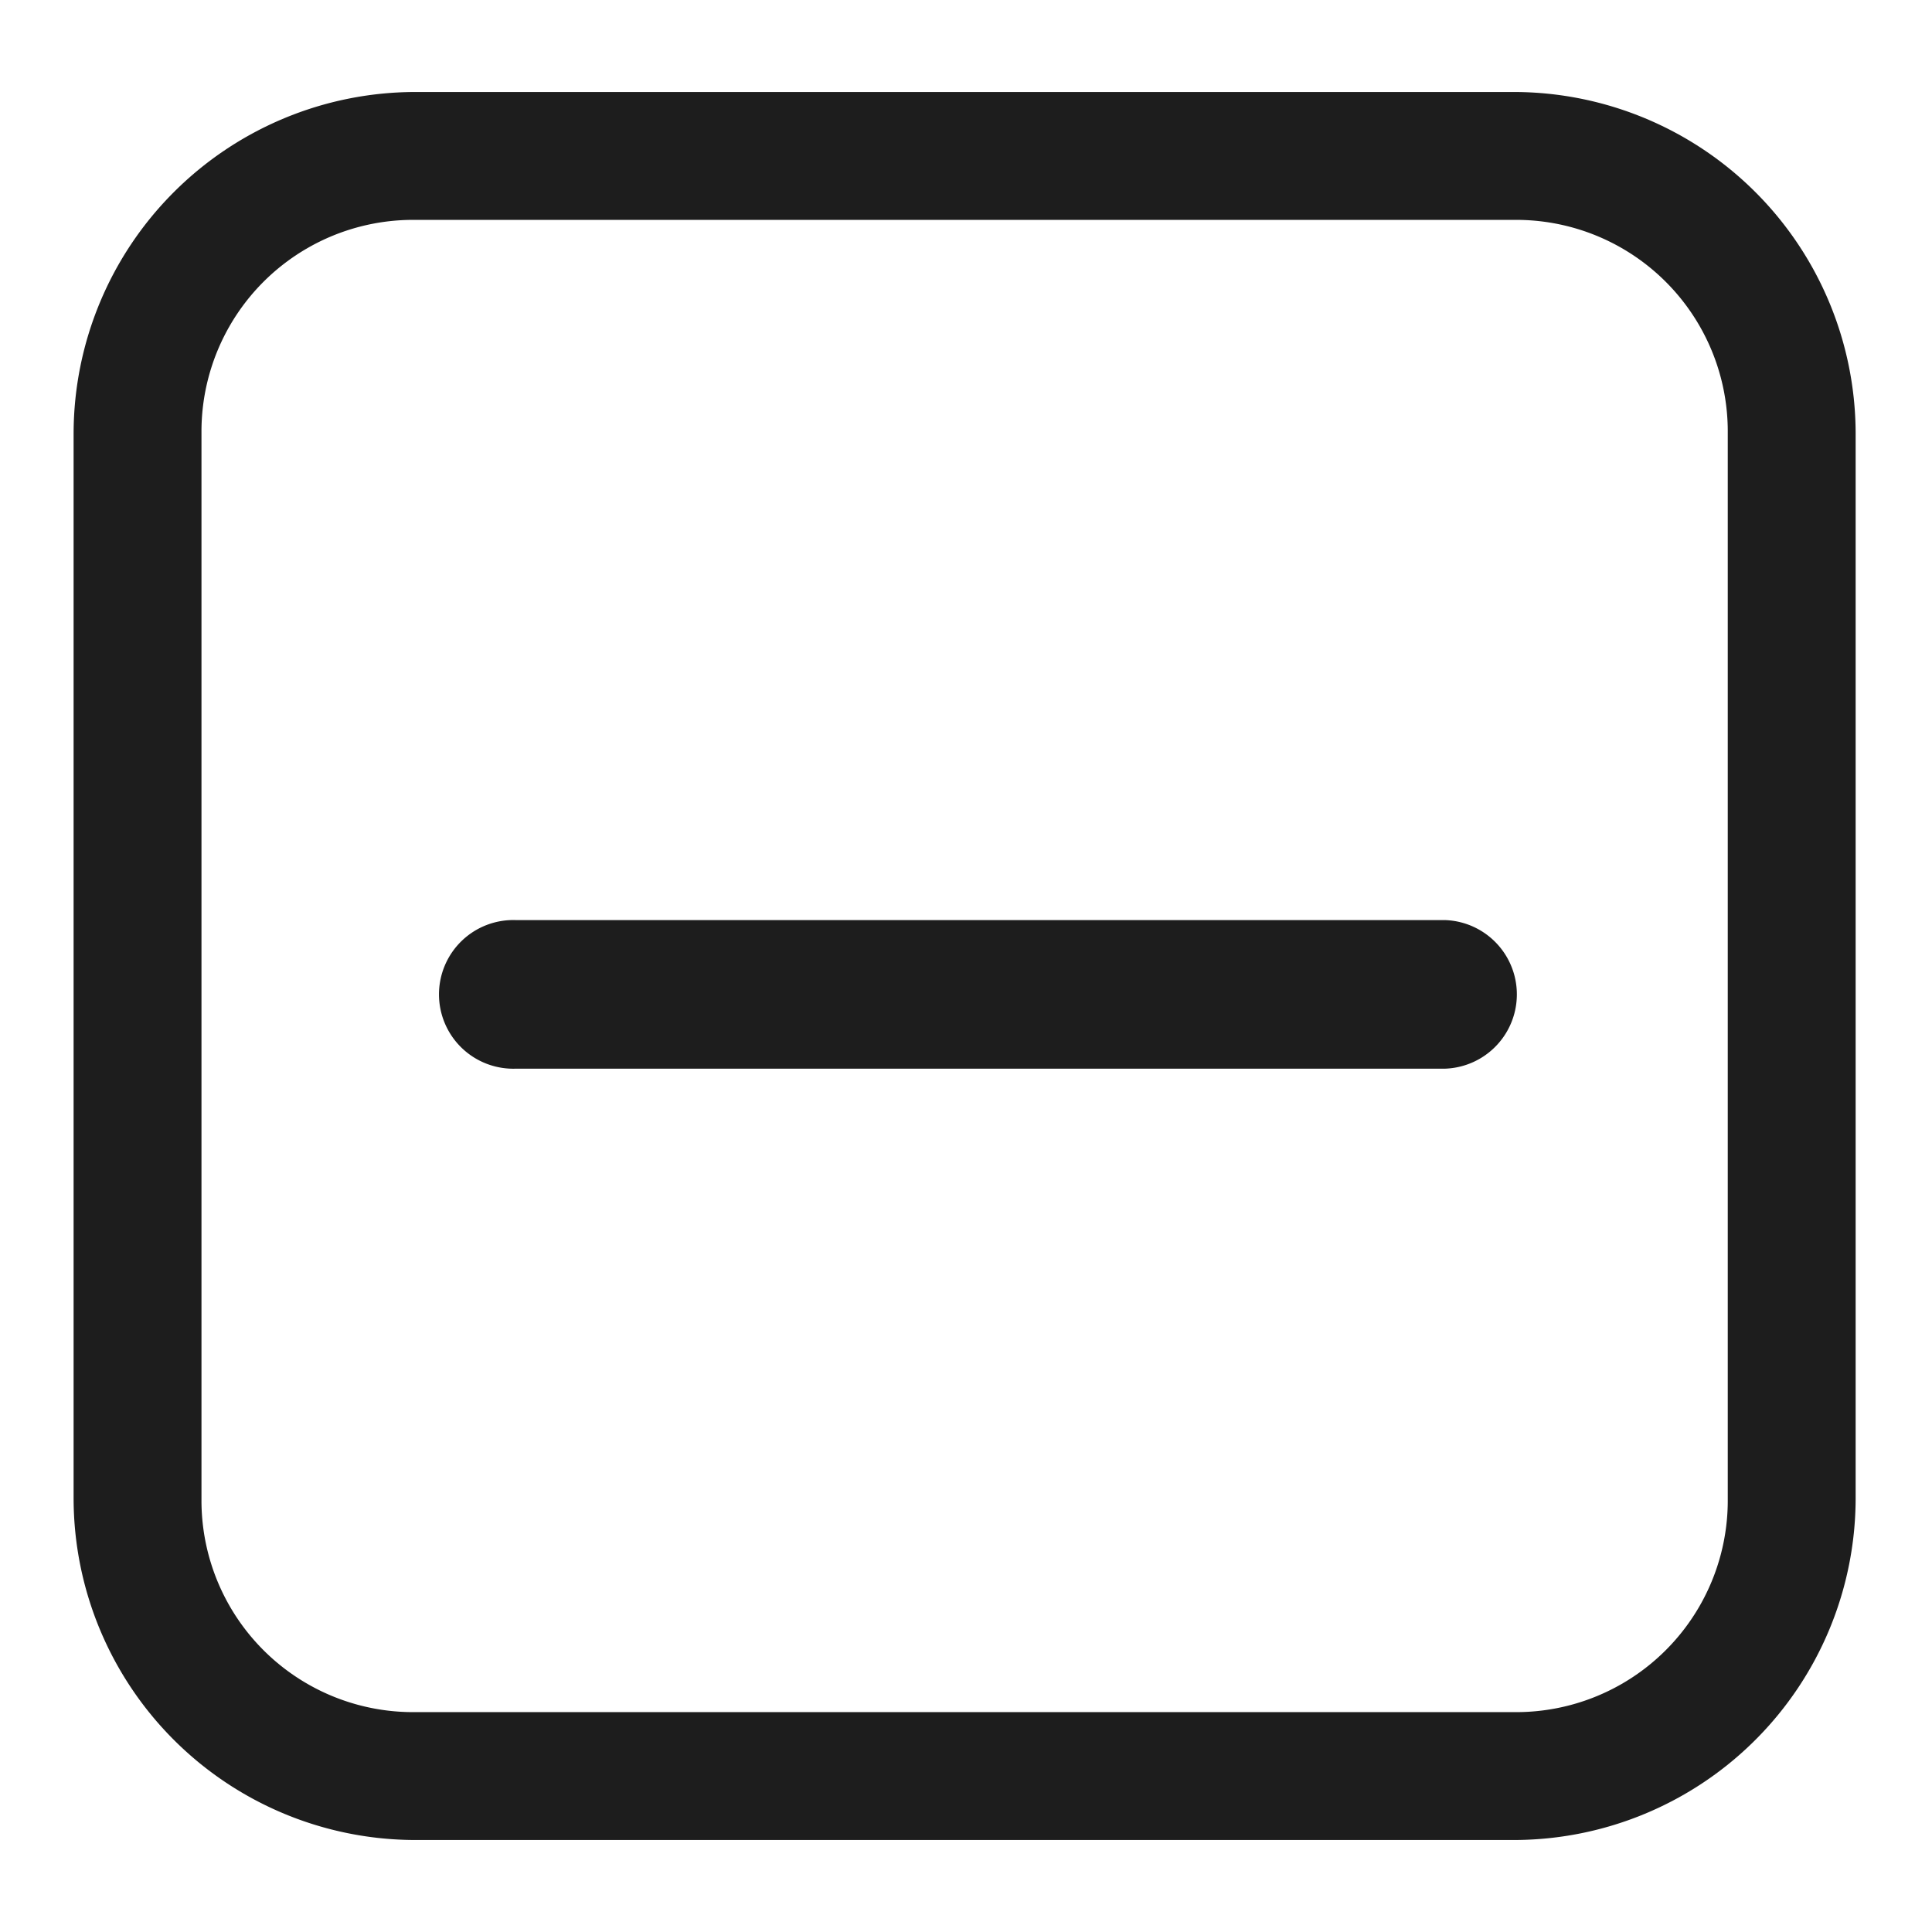
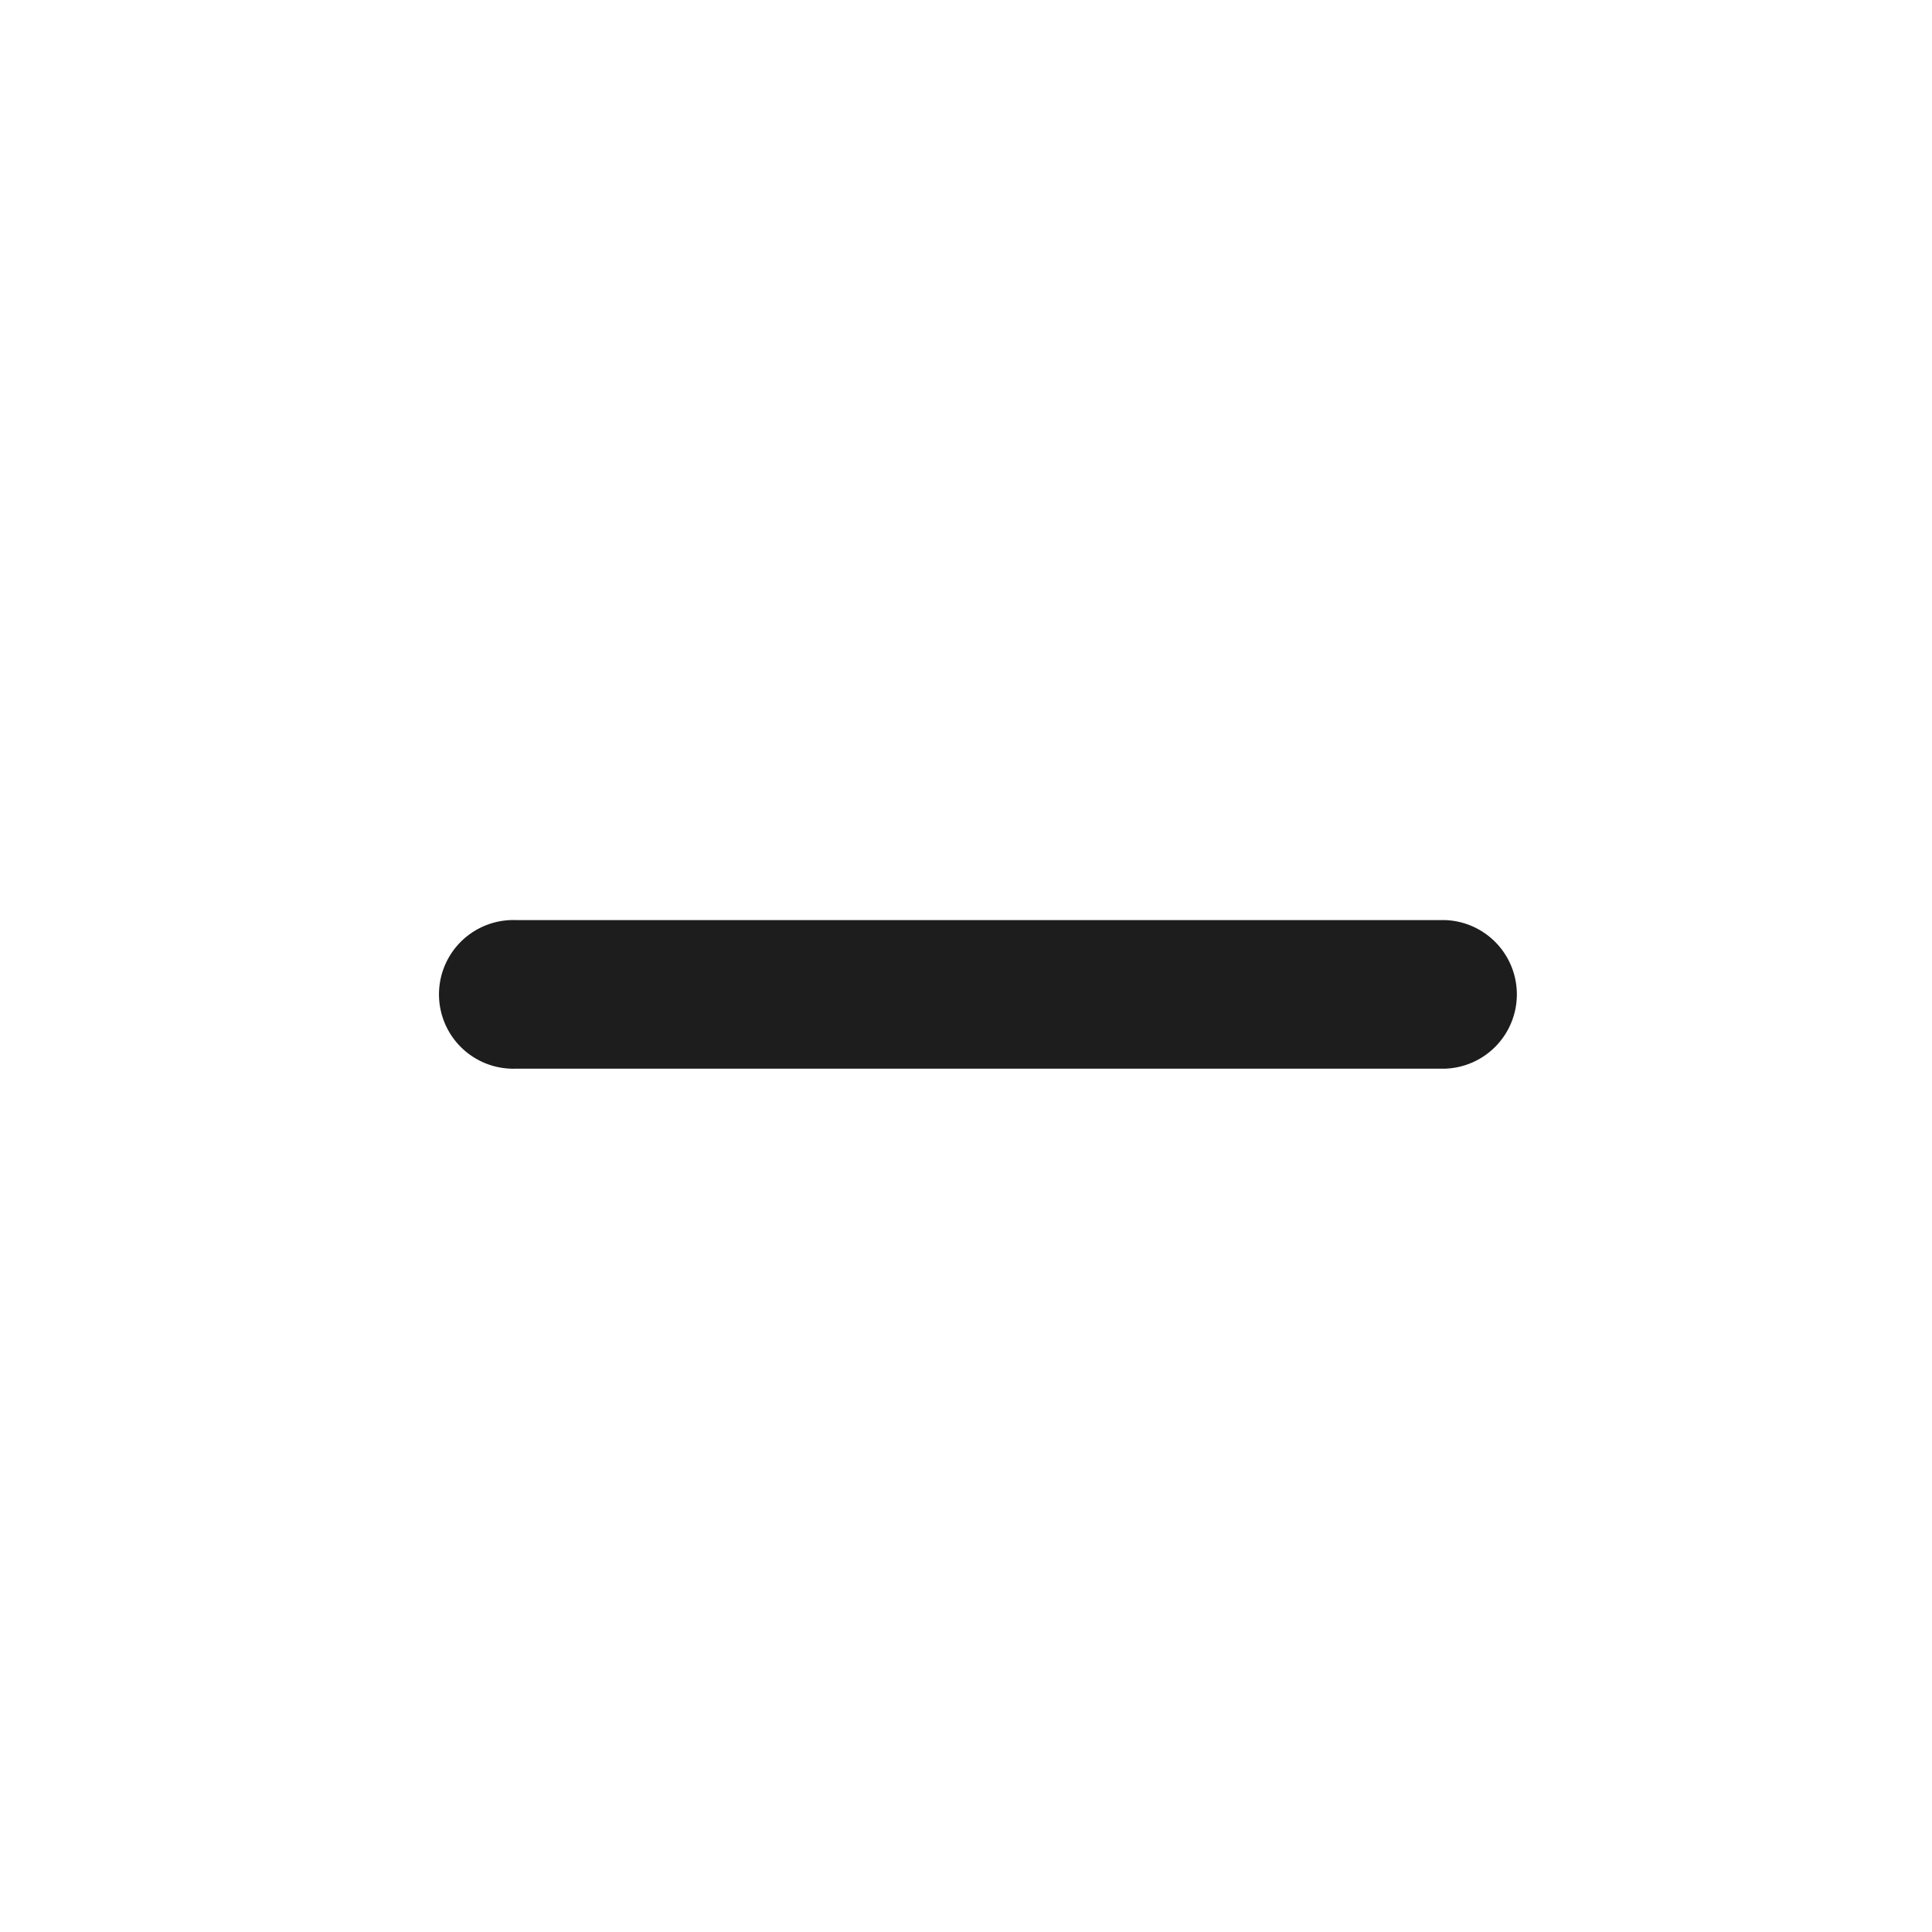
<svg xmlns="http://www.w3.org/2000/svg" viewBox="0 0 21 21">
  <defs>
    <style>
      .cls-1 {
        fill: none;
      }

      .cls-2 {
        fill: #1d1d1d;
      }
    </style>
  </defs>
  <g id="Group_2" data-name="Group 2" transform="translate(-754 -399)">
-     <rect id="Rectangle_9" data-name="Rectangle 9" class="cls-1" width="21" height="21" transform="translate(754 399)" />
    <g id="Group_1" data-name="Group 1" transform="translate(19.8 8)">
      <path id="minus" class="cls-2" d="M15.548,11.308H5.452a.808.808,0,1,1,0-1.615h10.1a.808.808,0,0,1,0,1.615Z" transform="translate(734.356 391.308)" />
-       <path id="square-o_copy" data-name="square-o copy" class="cls-2" d="M15.663,0H3.707A3.718,3.718,0,0,0,0,3.707V15.293A3.718,3.718,0,0,0,3.707,19H15.663a3.718,3.718,0,0,0,3.707-3.707V3.707A3.718,3.718,0,0,0,15.663,0ZM17.98,15.293a2.3,2.3,0,0,1-2.317,2.317H3.707A2.3,2.3,0,0,1,1.39,15.293V3.707A2.3,2.3,0,0,1,3.707,1.39H15.663A2.3,2.3,0,0,1,17.98,3.707Z" transform="translate(735 392)" />
    </g>
  </g>
</svg>